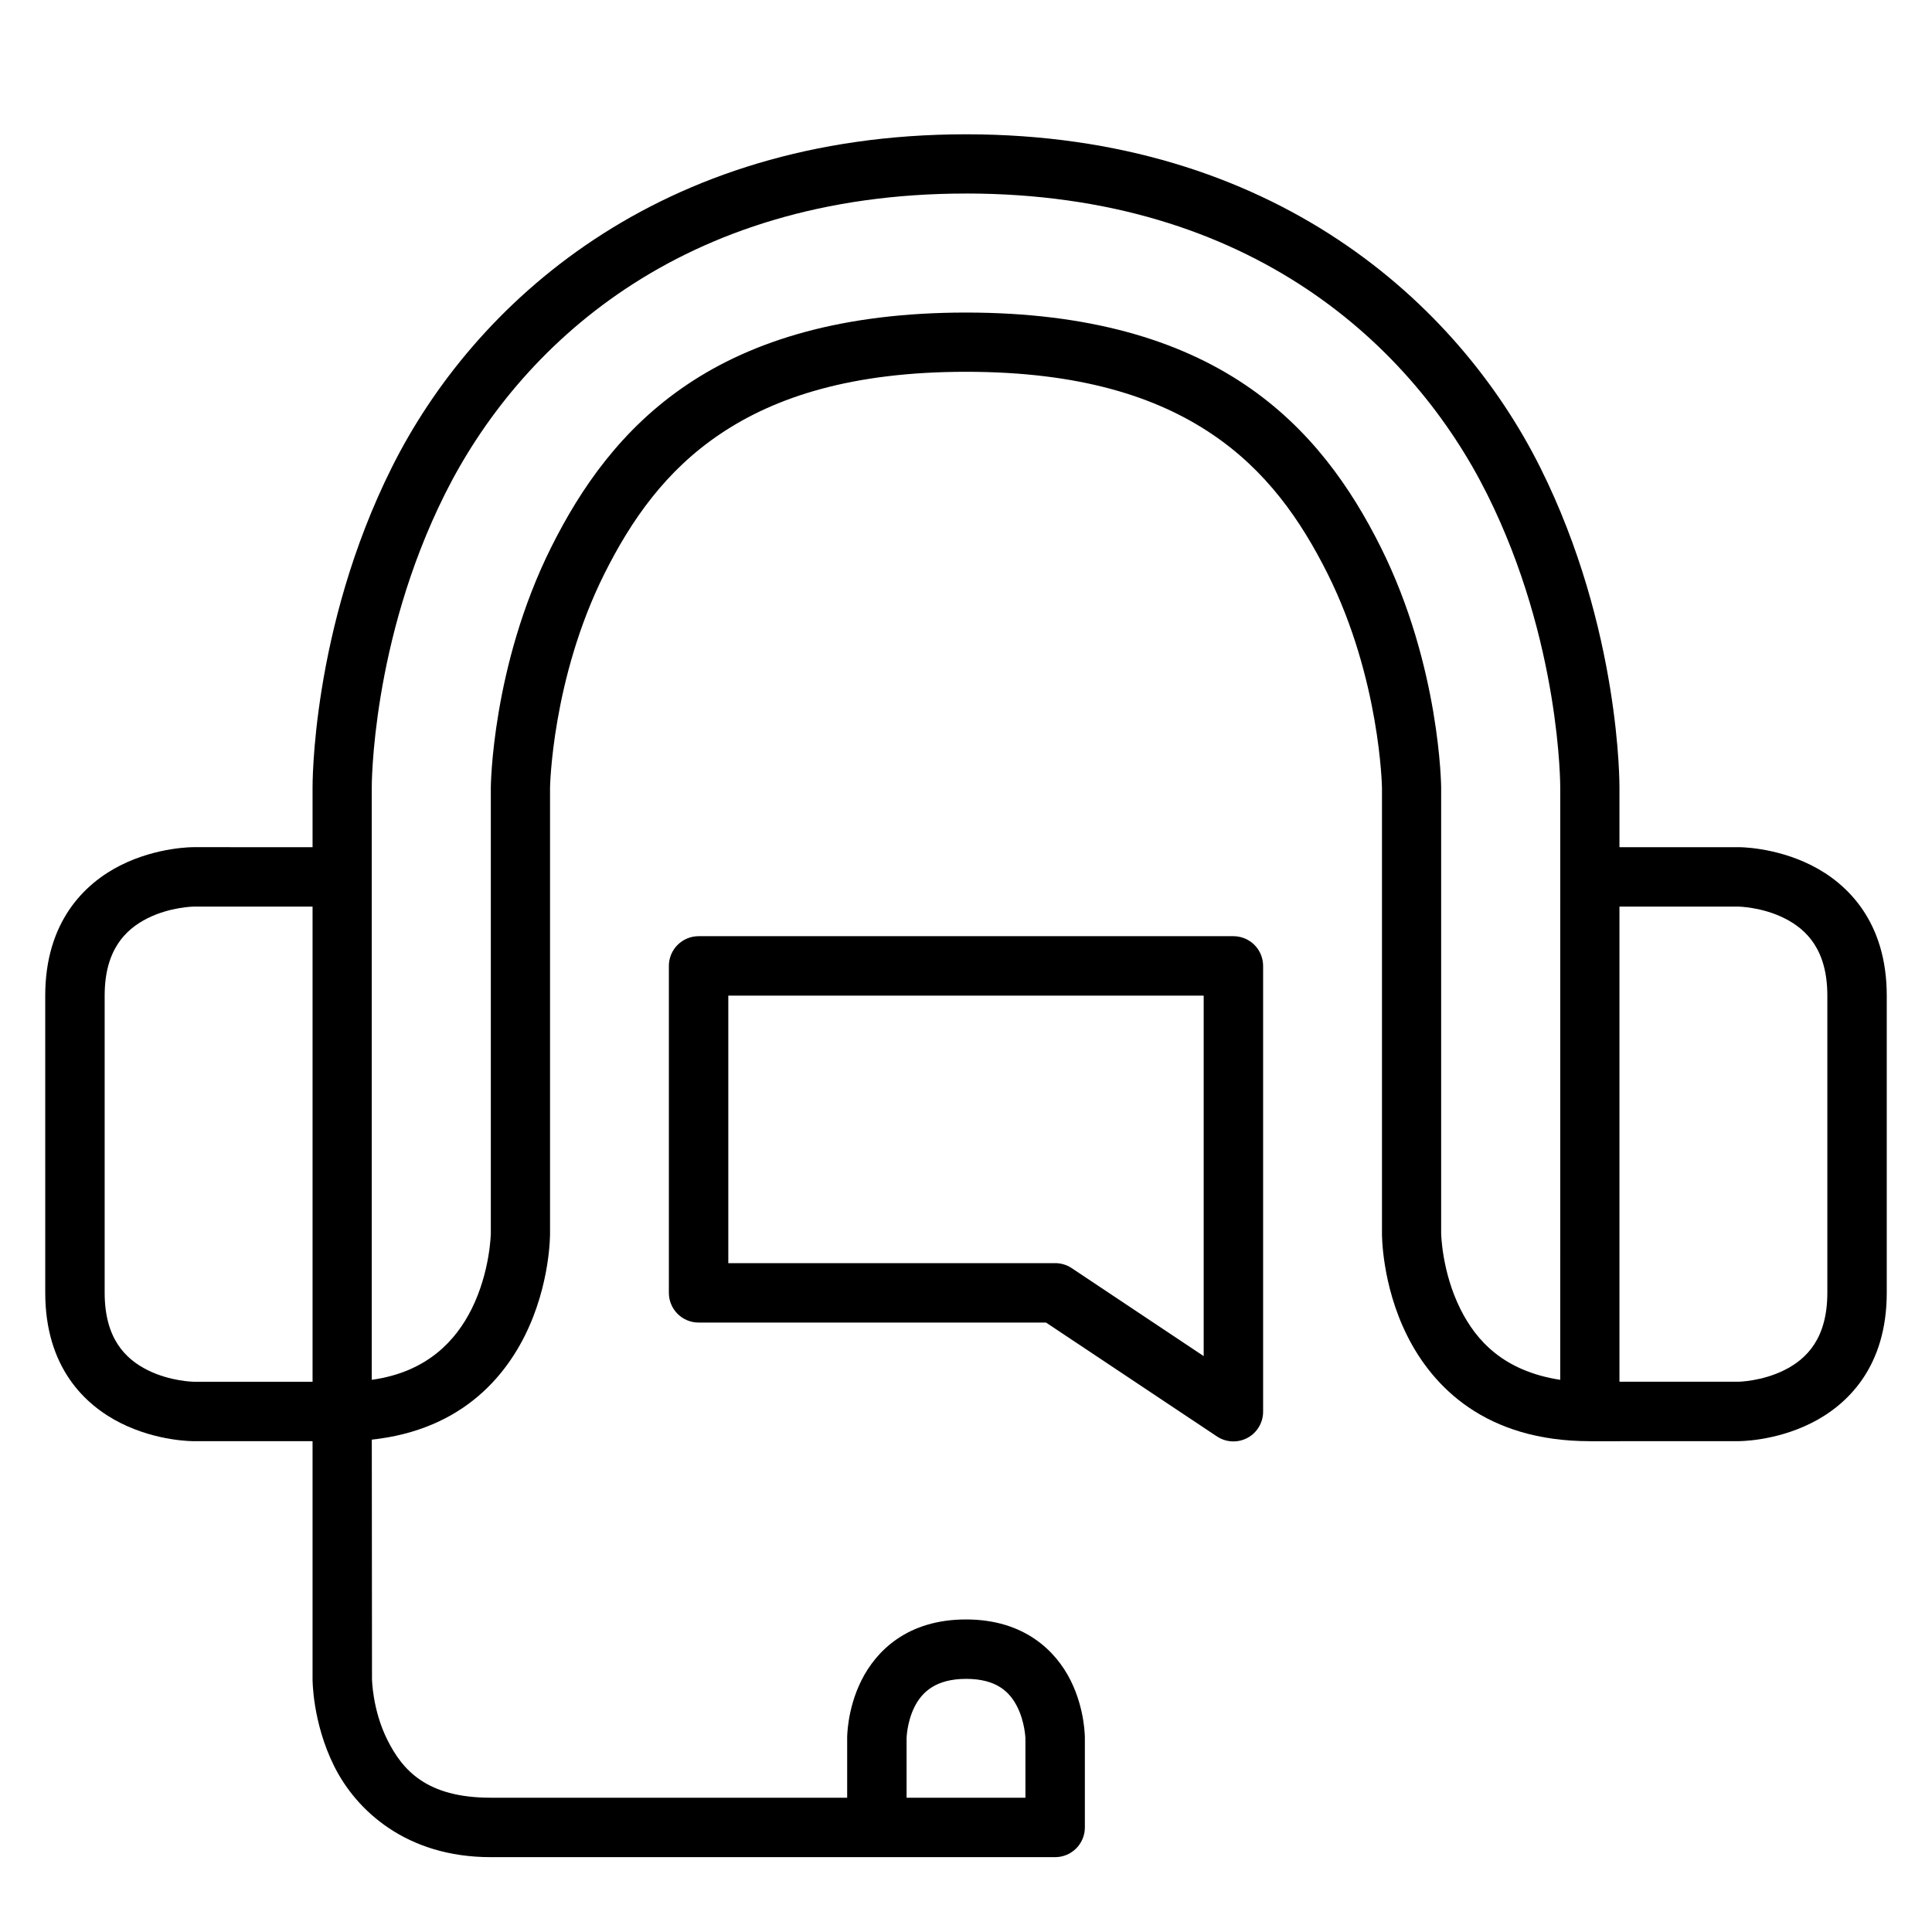
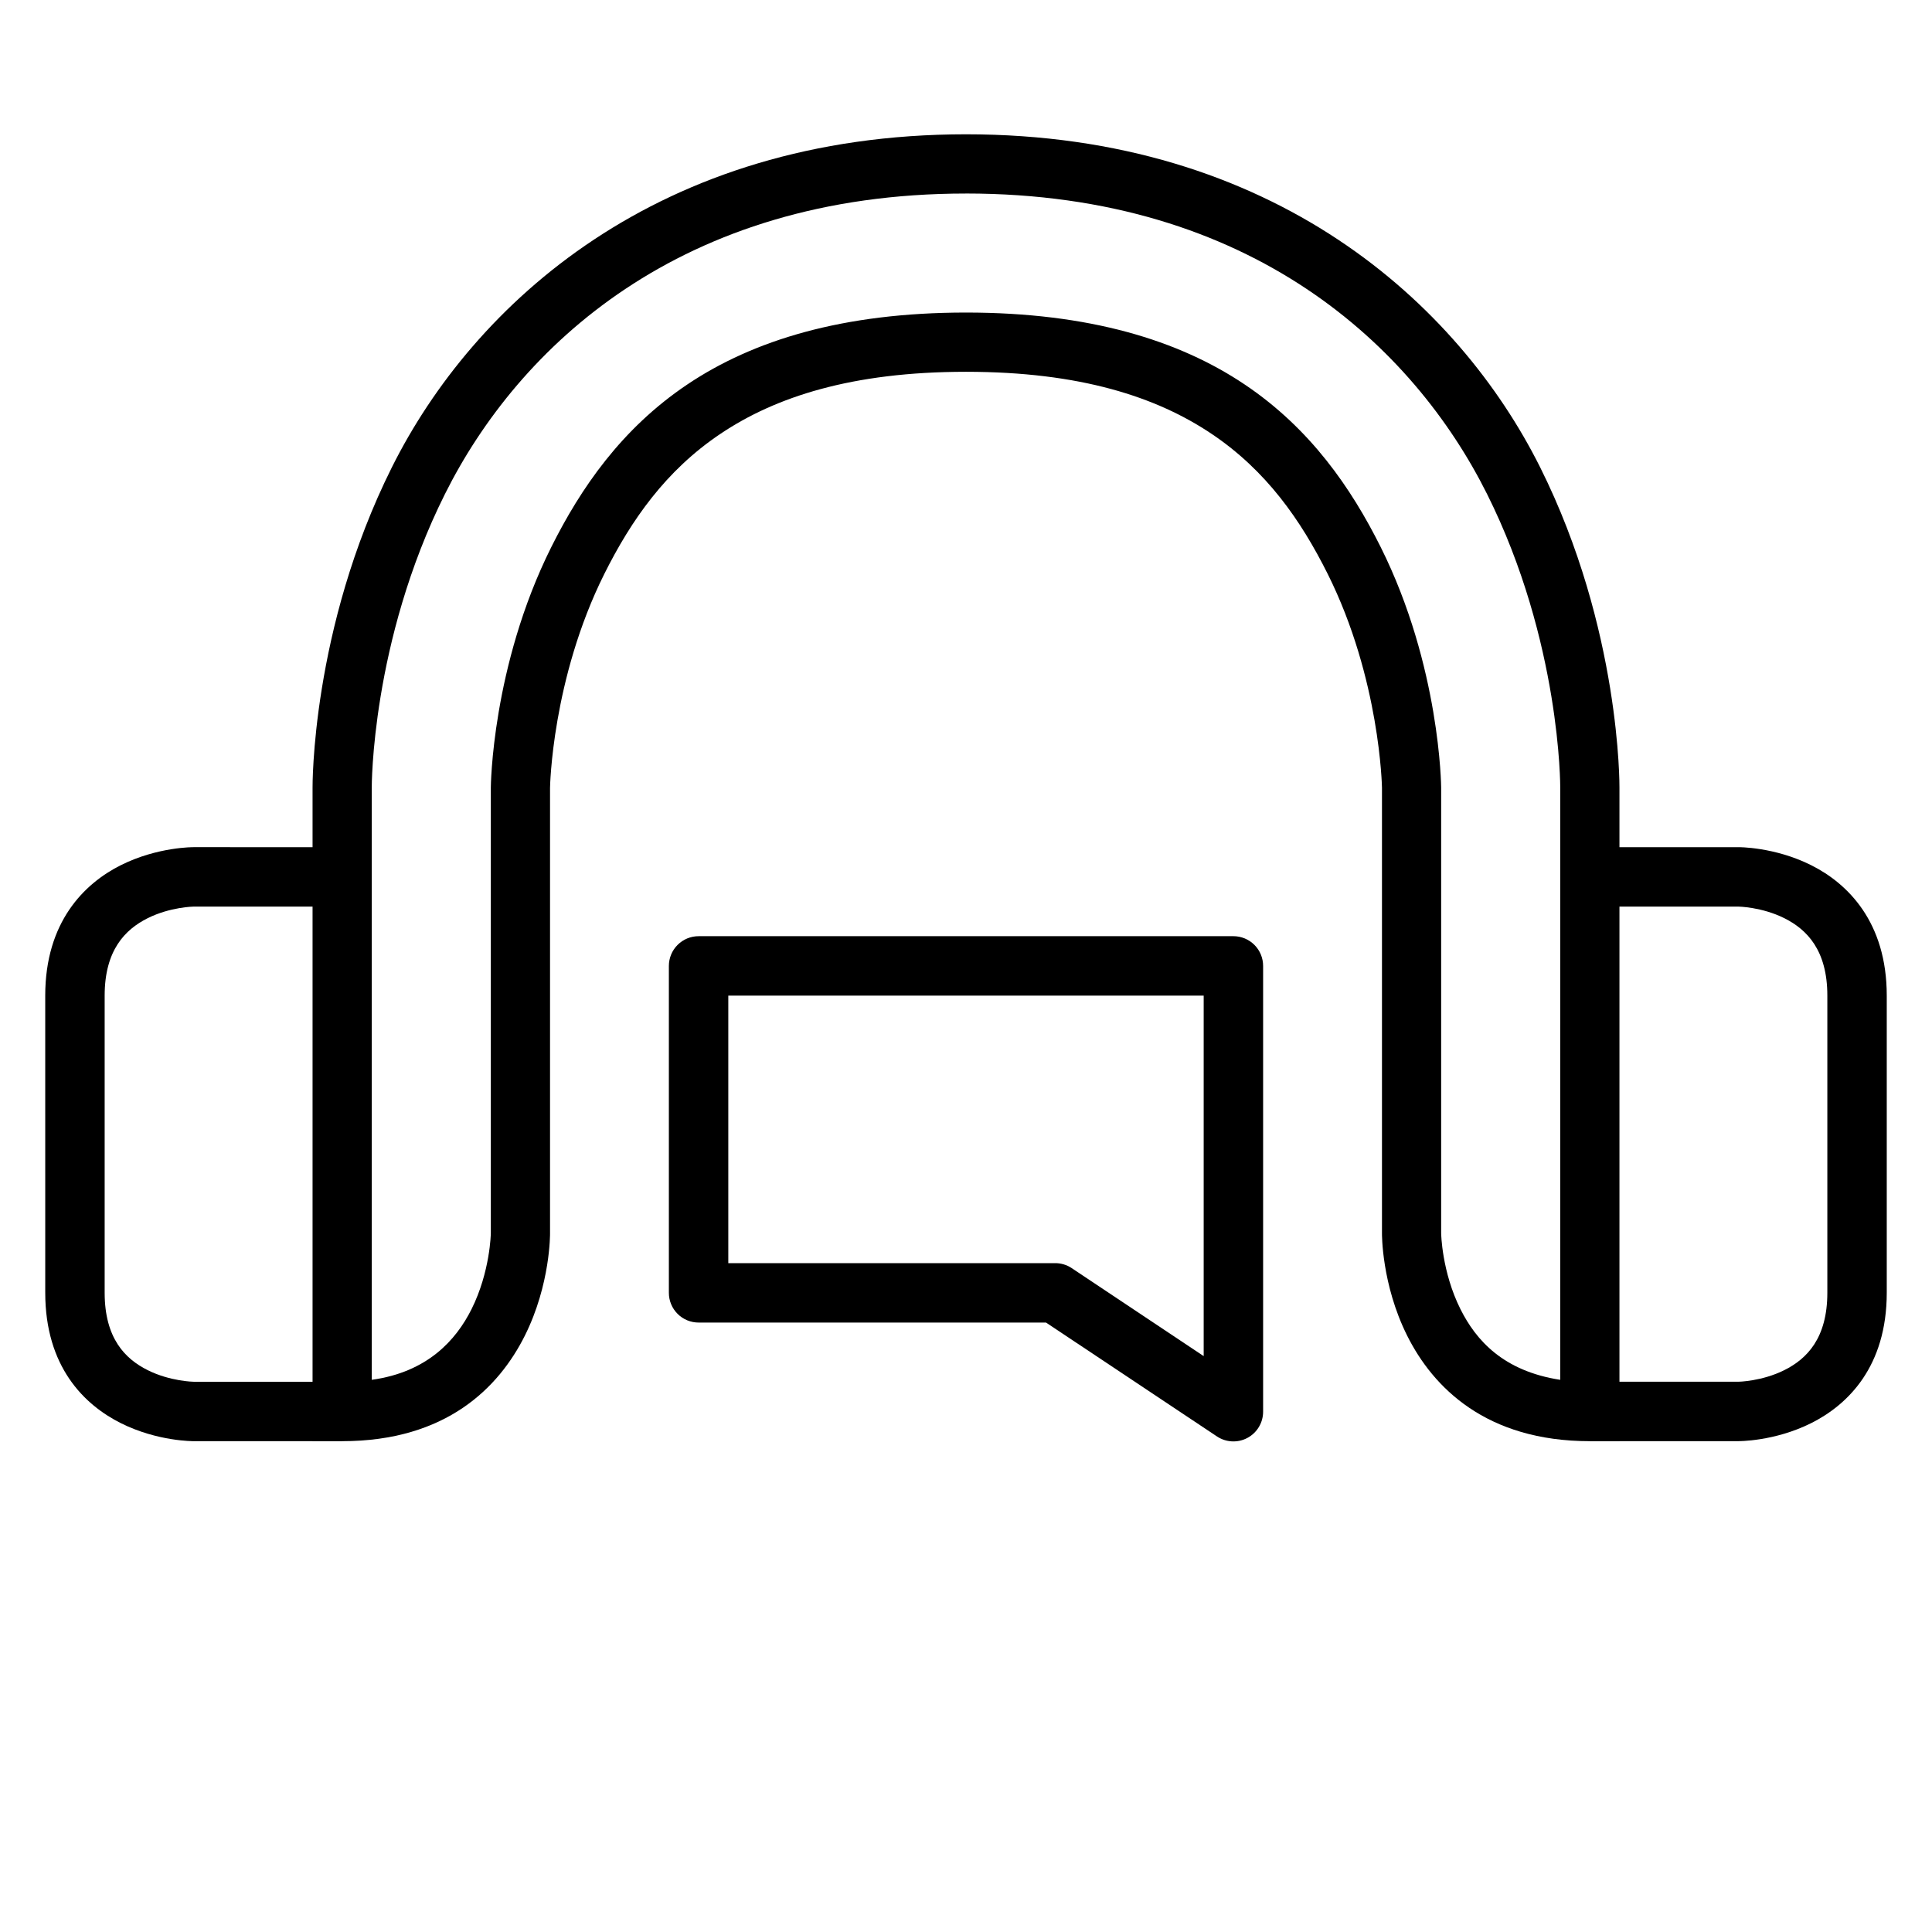
<svg xmlns="http://www.w3.org/2000/svg" fill="#000000" width="800px" height="800px" version="1.1" viewBox="144 144 512 512">
  <g>
    <path d="m565.33 368.51v15.746h39.34s6.207 0.082 12.203 3.078c5.996 2.996 11.391 8.496 11.391 20.512v78.738c0 12.039-5.394 17.516-11.391 20.512s-12.203 3.078-12.203 3.078h-39.34v15.746h39.34s9.543 0.109 19.293-4.766 20.047-14.988 20.047-34.574v-78.73c0-19.461-10.297-29.699-20.047-34.574s-19.293-4.766-19.293-4.766z" />
    <path d="m400 179.59c-81.578 0-130.49 44.922-152.13 88.211-21.469 42.93-21.039 85.016-21.039 85.016v173.11h7.844c27.625 0 41.562-14.266 48.406-27.949 6.844-13.684 6.684-27.137 6.684-27.137v-118.08c0-0.055 0.469-28.832 14.41-56.715 7.106-14.203 16.223-27.324 30.742-37.074 14.523-9.754 34.766-16.445 65.086-16.445 30.32 0 50.562 6.695 65.082 16.445 14.523 9.75 23.637 22.871 30.742 37.074 13.941 27.887 14.41 56.66 14.41 56.715v118.08s-0.16 13.453 6.684 27.137c6.844 13.684 20.898 27.949 48.406 27.949h7.844v-173.17c0-0.09 0.406-42.074-21.035-84.957-21.648-43.289-70.559-88.211-152.13-88.211zm0 15.691c75.863 0 118.66 40.789 138.07 79.609 19.59 39.184 19.41 77.809 19.41 77.809l-0.004 156.97c-15.098-2.328-22.312-10.477-26.438-18.727-4.969-9.93-5.117-20.105-5.117-20.105v-118.14s-0.203-32.078-16.039-63.746c-7.793-15.586-18.59-31.348-36.027-43.059-17.438-11.711-41.199-19.062-73.855-19.062s-56.422 7.352-73.859 19.062c-17.438 11.711-28.234 27.473-36.027 43.059-15.836 31.672-16.039 63.746-16.039 63.746v118.14s-0.148 10.176-5.113 20.105c-4.125 8.25-11.73 16.695-26.441 18.723v-156.96s-0.184-38.625 19.41-77.809c19.41-38.824 62.207-79.609 138.07-79.609z" />
-     <path d="m226.83 518.08v70.836s-0.105 11.469 5.754 23.188c5.859 11.719 19.129 24.059 41.434 24.059h149.58c4.371 0.016 7.918-3.531 7.902-7.902v-23.594s0.113-7.559-3.777-15.34-12.246-16.156-27.719-16.156c-15.57 0-23.828 8.375-27.719 16.156s-3.777 15.34-3.777 15.34v15.746h-94.488c-17.055 0-23.391-7.379-27.371-15.34-3.981-7.961-4.066-16.156-4.066-16.156l-0.059-70.836zm173.17 70.836c8.043 0 11.586 3.41 13.598 7.438 2.012 4.027 2.148 8.309 2.148 8.309l0.004 15.75h-31.496v-15.746s0.078-4.285 2.094-8.309c2.012-4.027 5.75-7.438 13.656-7.438z" />
    <path d="m329.16 392.1c-2.098-0.008-4.113 0.824-5.594 2.309-1.484 1.484-2.316 3.496-2.309 5.598v86.586-0.004c-0.008 2.098 0.824 4.113 2.309 5.598 1.48 1.484 3.496 2.312 5.594 2.305h92.047l45.27 30.16c2.418 1.625 5.539 1.781 8.105 0.406 2.57-1.379 4.168-4.059 4.156-6.973v-118.08c0.008-2.102-0.82-4.113-2.305-5.598s-3.5-2.316-5.598-2.309zm7.848 15.75h125.98v95.531l-35.039-23.359c-1.297-0.844-2.812-1.289-4.359-1.277h-86.582z" />
    <path d="m234.67 368.51v15.746h-39.34s-6.207 0.082-12.203 3.078c-5.996 3-11.391 8.5-11.391 20.516v78.738c0 12.039 5.394 17.516 11.391 20.512s12.203 3.078 12.203 3.078h39.34v15.746h-39.34s-9.543 0.109-19.293-4.766-20.047-14.988-20.047-34.574l-0.004-78.734c0-19.461 10.297-29.699 20.047-34.574s19.293-4.766 19.293-4.766z" />
  </g>
</svg>